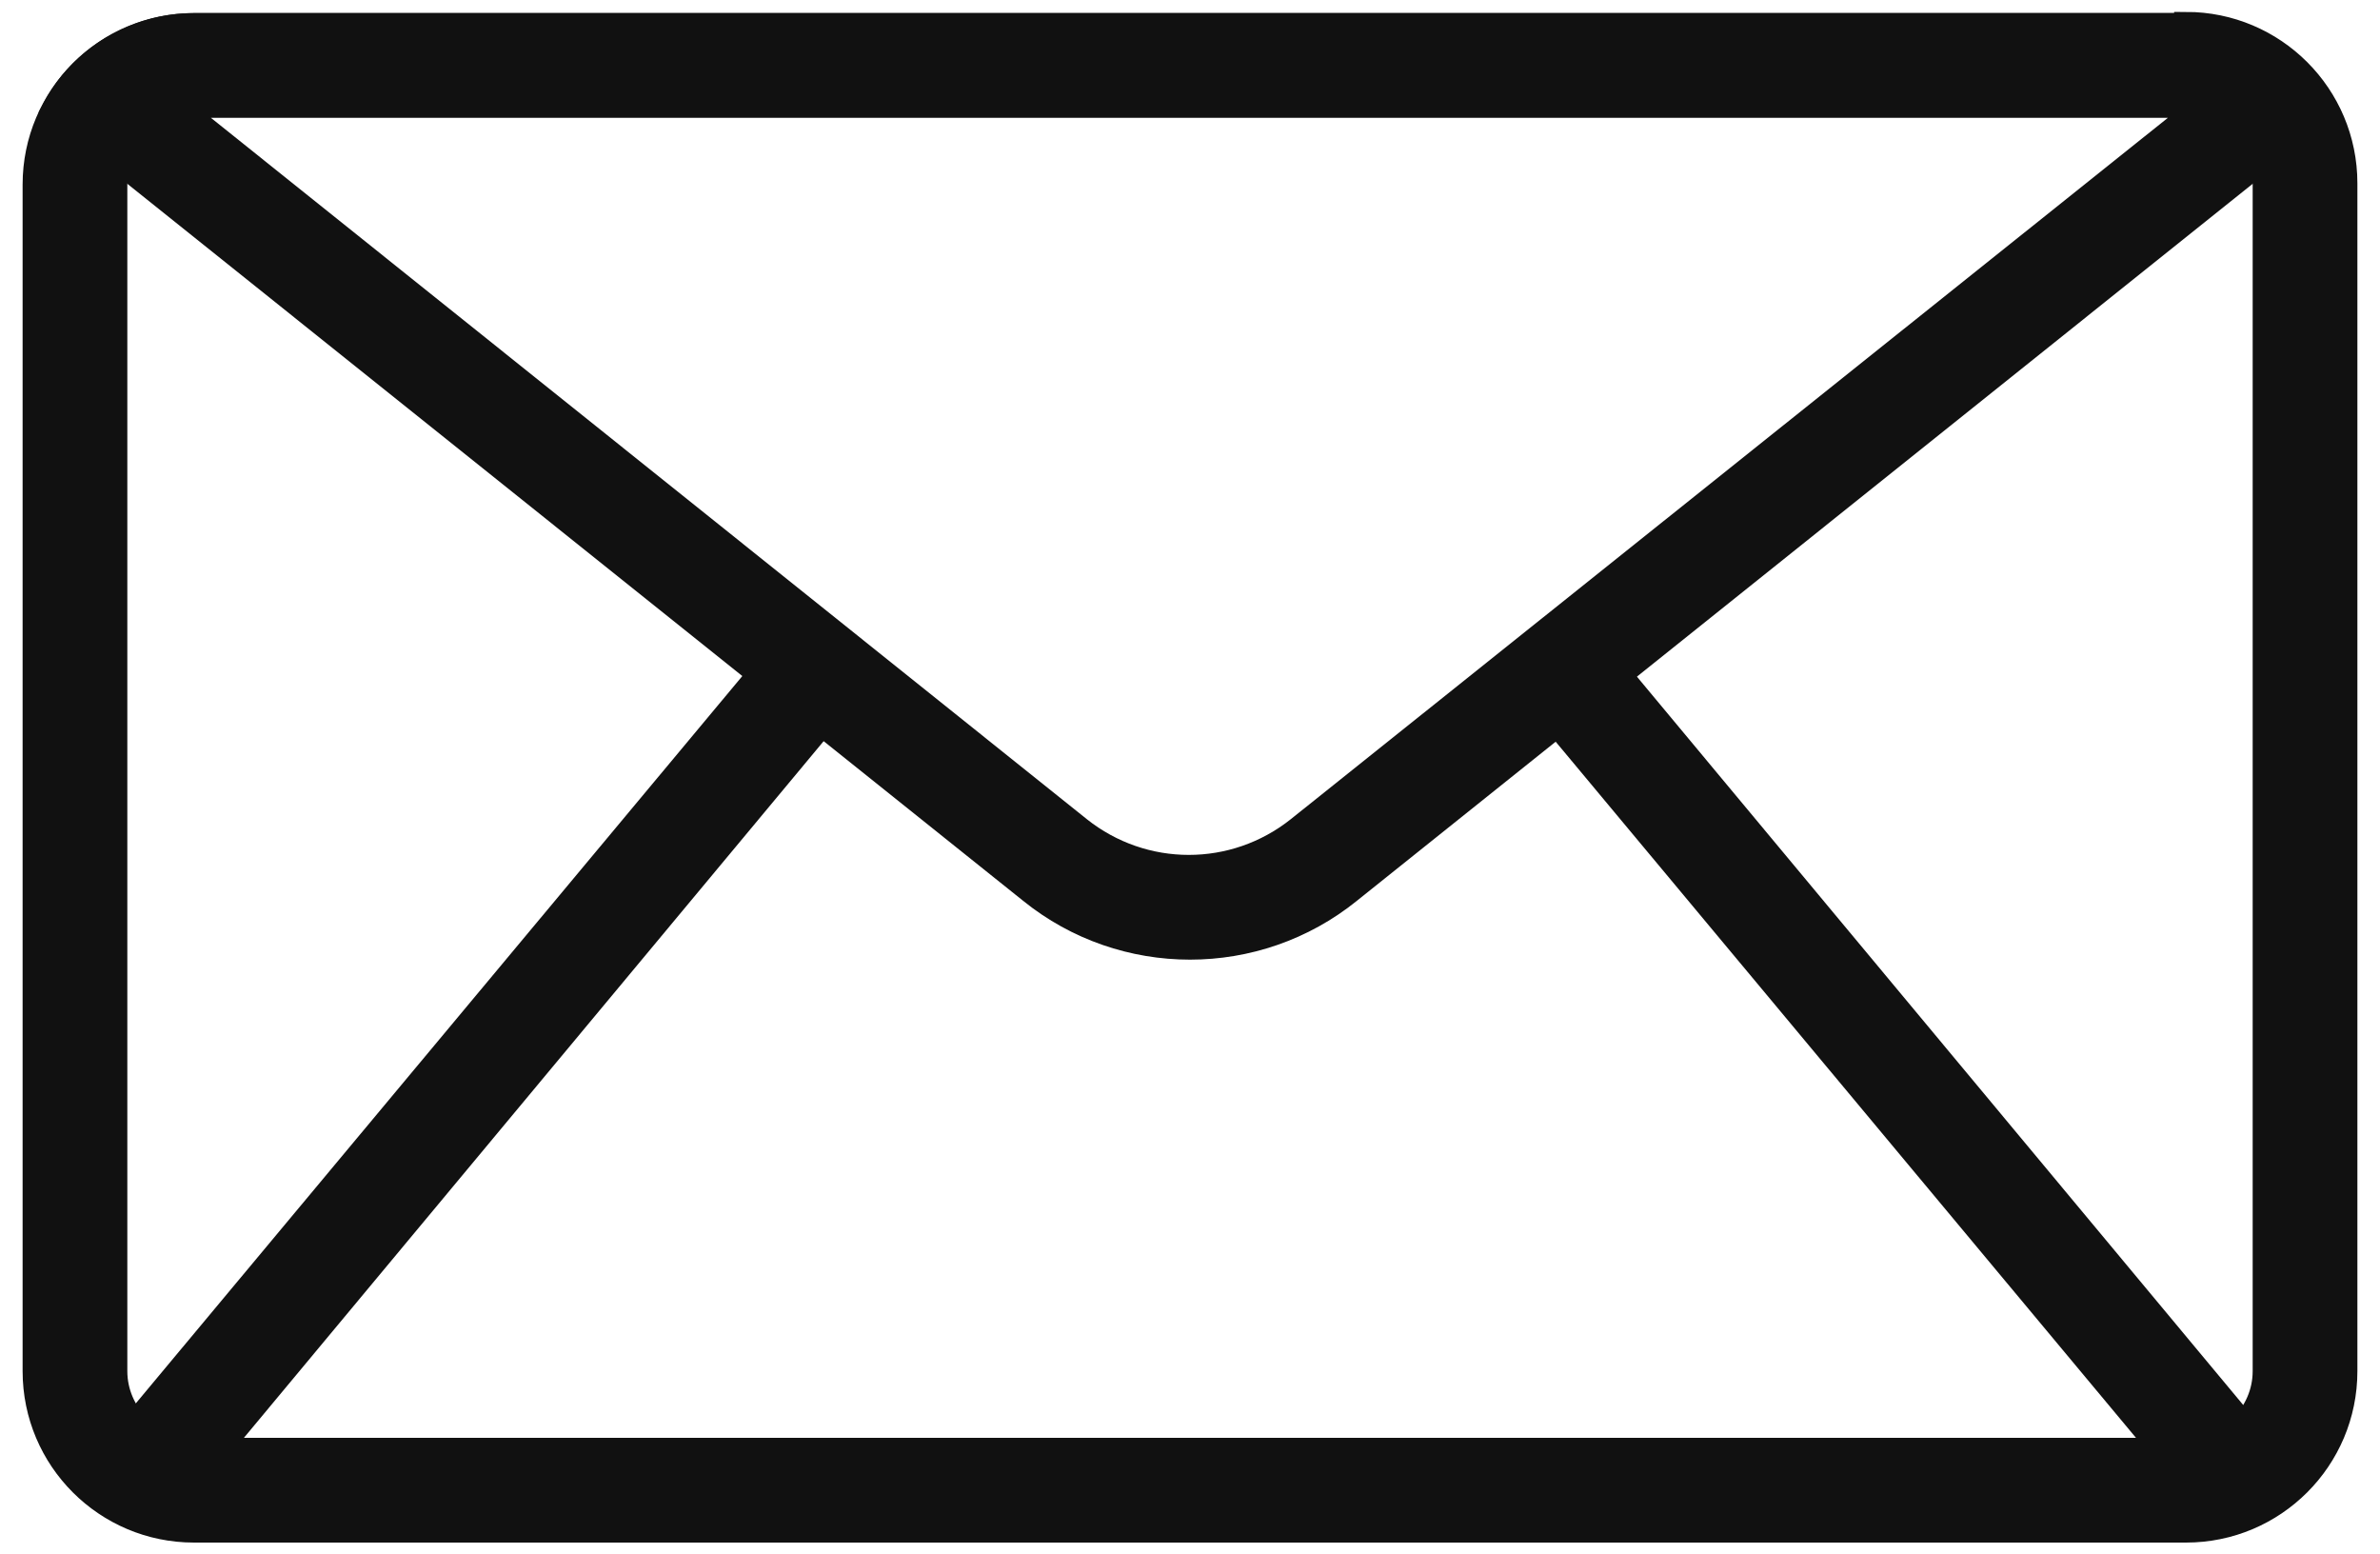
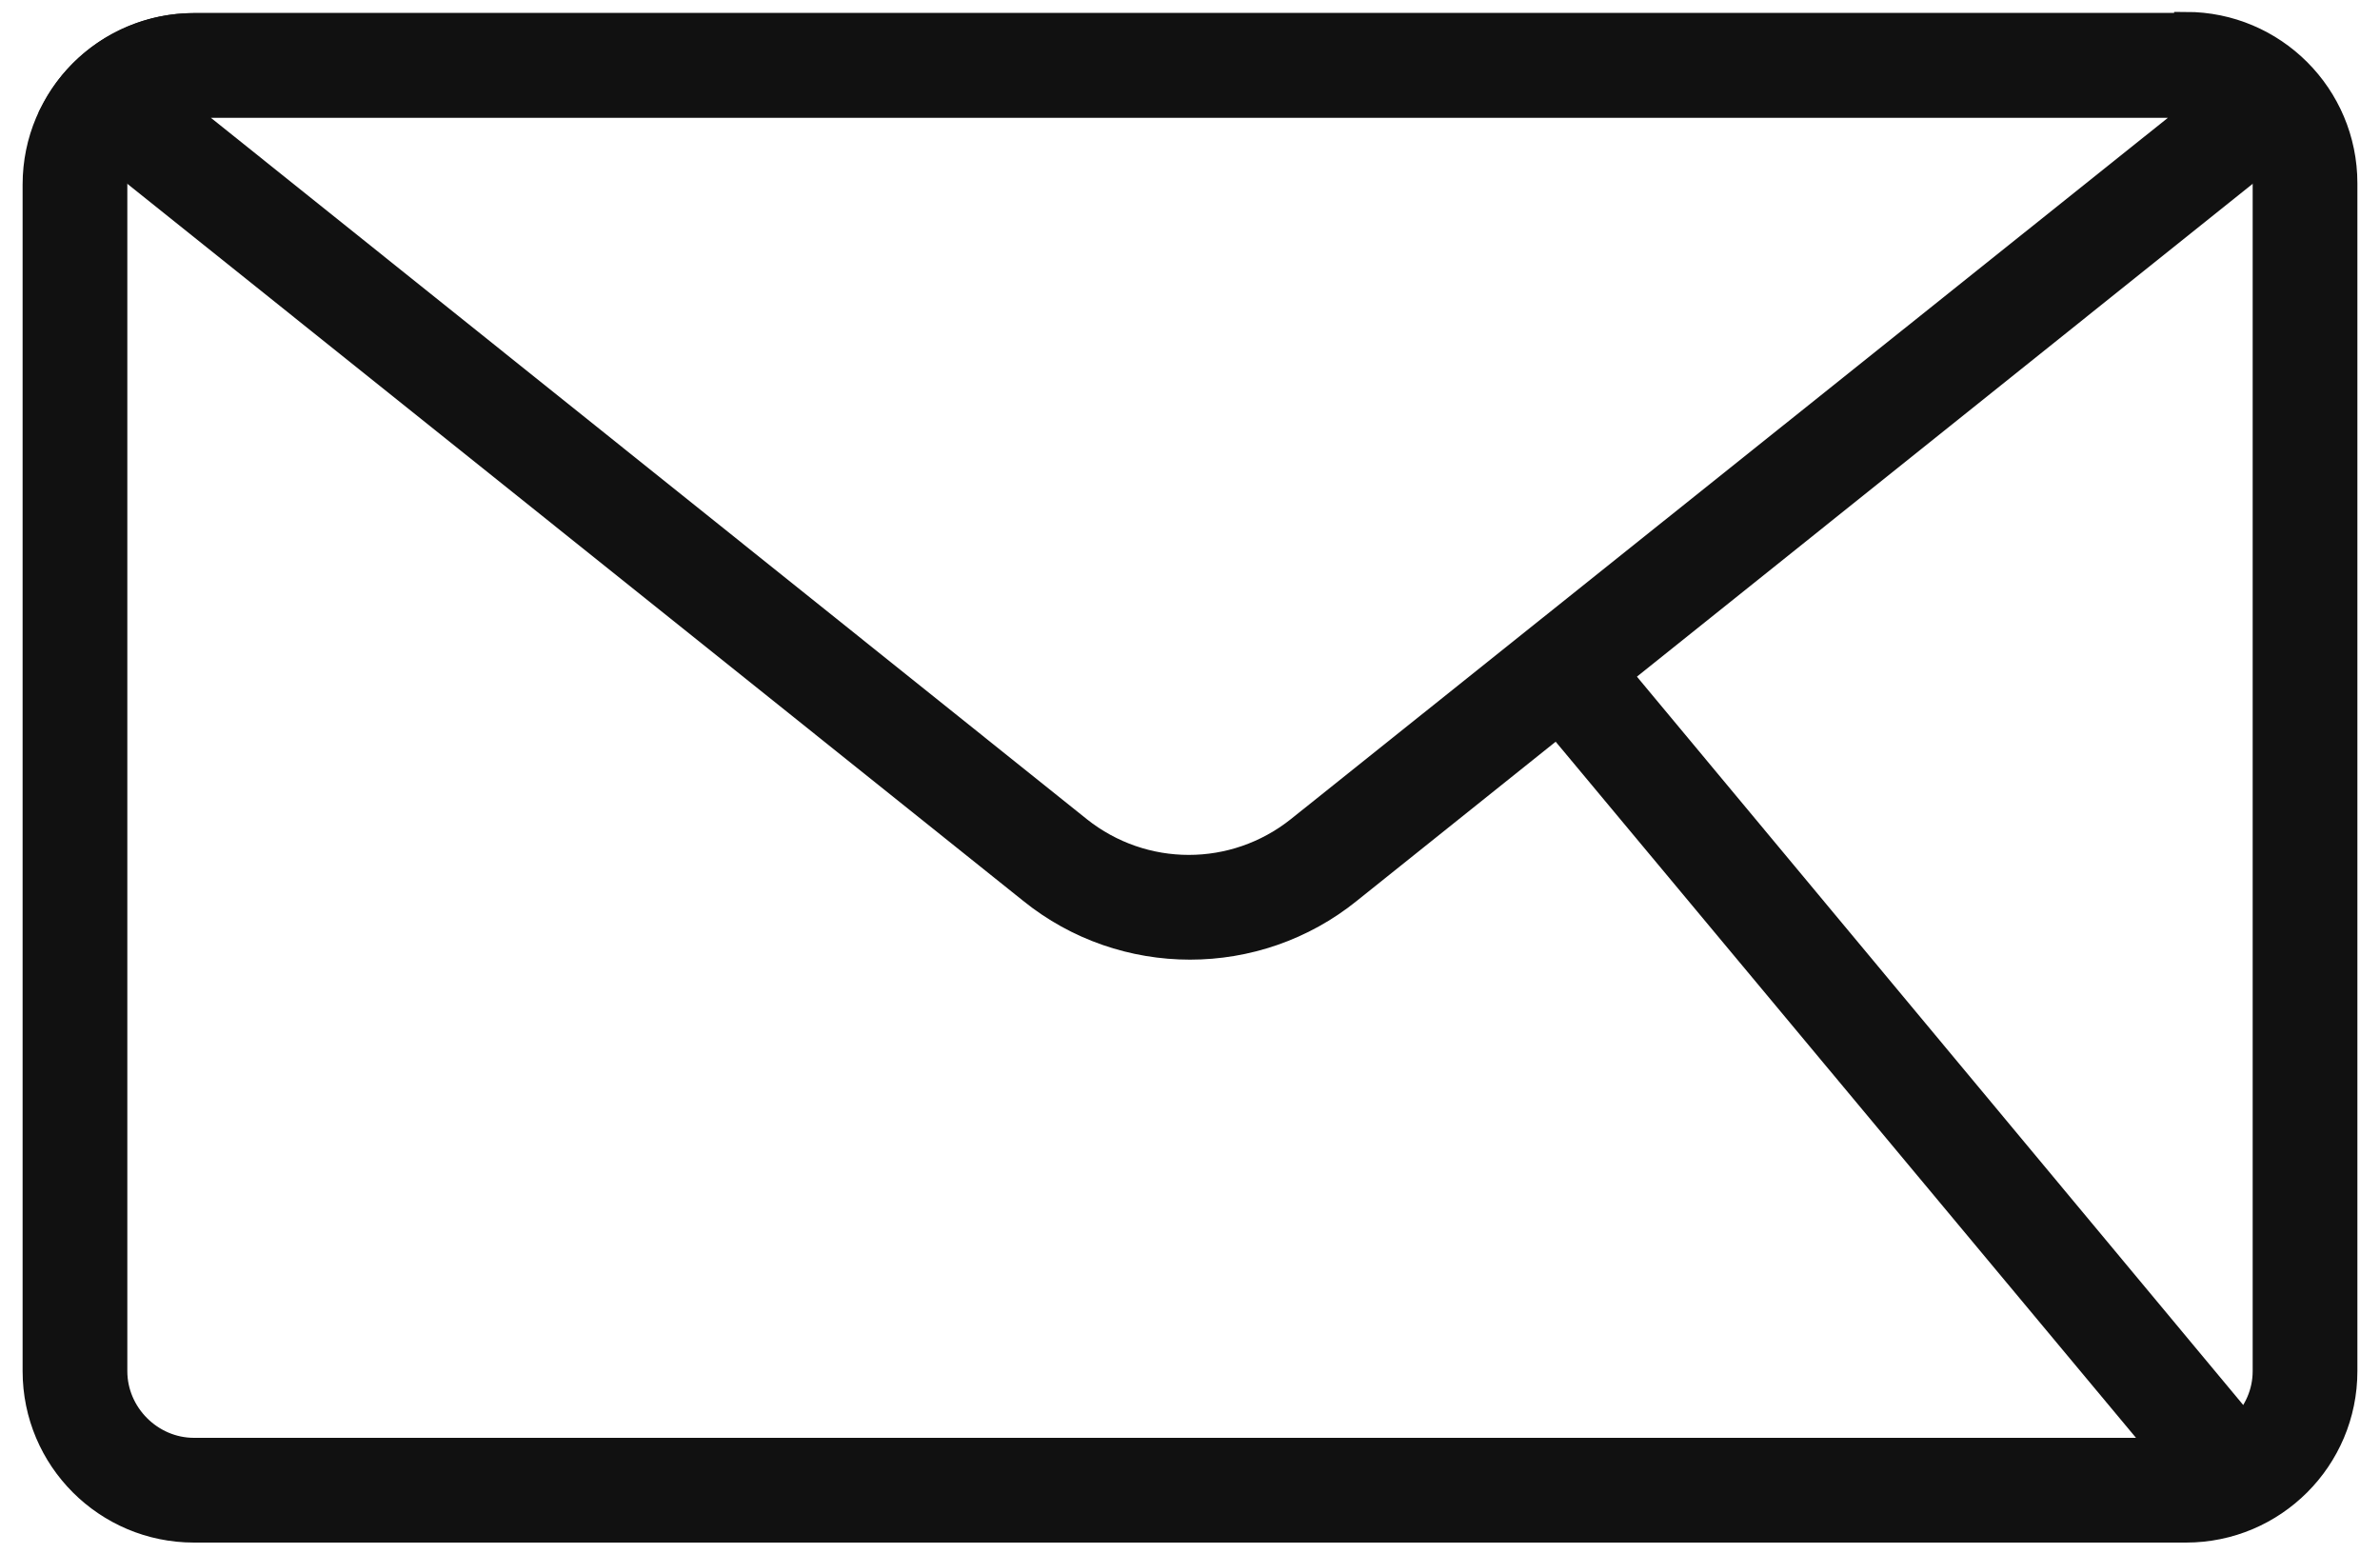
<svg xmlns="http://www.w3.org/2000/svg" id="Layer_1" version="1.1" viewBox="0 0 200 130.6">
  <defs>
    <style>
      .st0 {
        fill: #111;
        stroke: #111;
        stroke-miterlimit: 10;
        stroke-width: 2px;
      }
    </style>
  </defs>
  <g id="Business_document_mail_office_paper">
    <path class="st0" d="M183.7,8.9c2.4,0,4.7,1.4,5.8,3.5.5.9.8,2,.8,3.1v99.7c0,3.6-3,6.6-6.6,6.6H16.3c-3.6,0-6.6-3-6.6-6.6V15.4c0-1.1.3-2.1.8-3.1,1.1-2.2,3.4-3.5,5.8-3.5h167.4ZM183.7,2.1H16.3c-7.4,0-13.4,6-13.4,13.4v99.7c0,7.4,6,13.4,13.4,13.4h167.4c7.4,0,13.4-6,13.4-13.4V15.4c0-7.4-6-13.4-13.4-13.4Z" />
    <path class="st0" d="M183.7,8.9c.4,0,.8,0,1.2.1l-75.8,60.6c-5.4,4.3-13,4.3-18.4,0L15,9c.4,0,.8-.1,1.2-.1h167.4ZM183.7,2.1H16.3c-4.9,0-9.5,2.7-11.8,7.1l82.1,65.7c7.8,6.3,19,6.3,26.8,0L195.5,9.2c-2.3-4.4-6.9-7.1-11.8-7.1h0Z" />
-     <path class="st0" d="M12.1,127.5c-.8,0-1.6-.3-2.3-.8-1.4-1.2-1.6-3.3-.5-4.7,0,0,0,0,0,0l56.3-67.5c1.1-1.5,3.2-1.8,4.7-.7,1.5,1.1,1.8,3.2.7,4.7,0,0-.1.2-.2.3L14.7,126.2c-.6.8-1.6,1.3-2.6,1.3h0Z" />
    <path class="st0" d="M188,127.5c-1.1,0-2.1-.5-2.7-1.3l-56.2-67.4c-1.3-1.4-1.2-3.5.2-4.8,1.4-1.3,3.5-1.2,4.8.2,0,0,.2.2.2.3l56.2,67.5c1.2,1.4,1,3.5-.4,4.7,0,0,0,0,0,0-.6.5-1.3.8-2.1.8Z" />
  </g>
</svg>